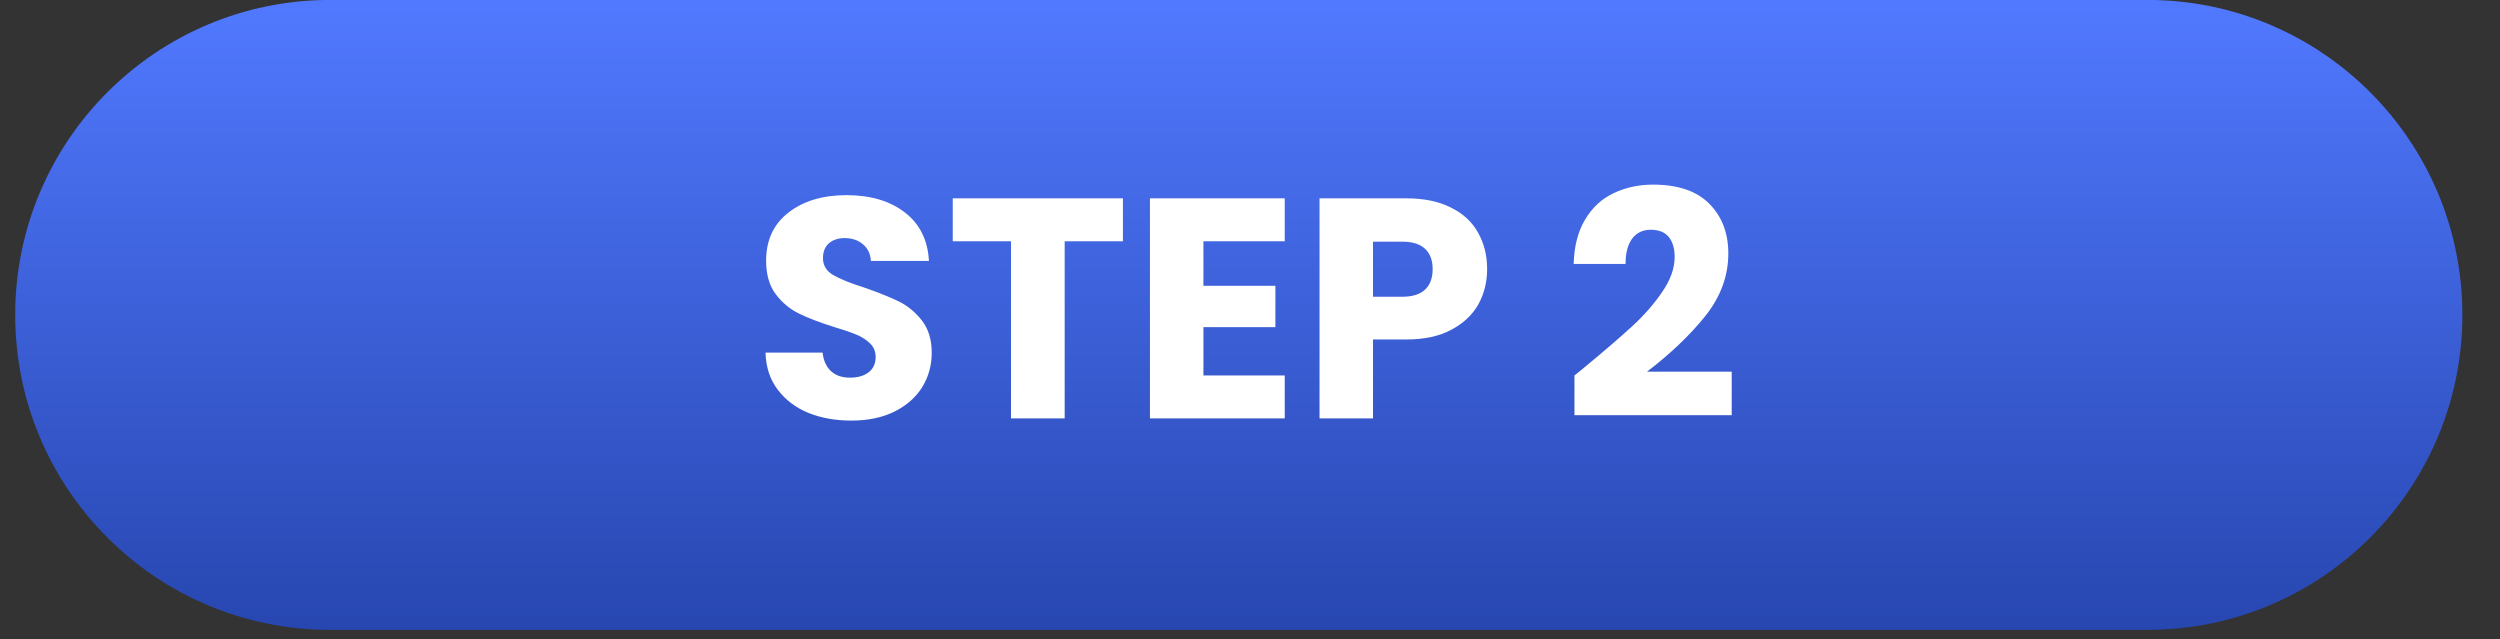
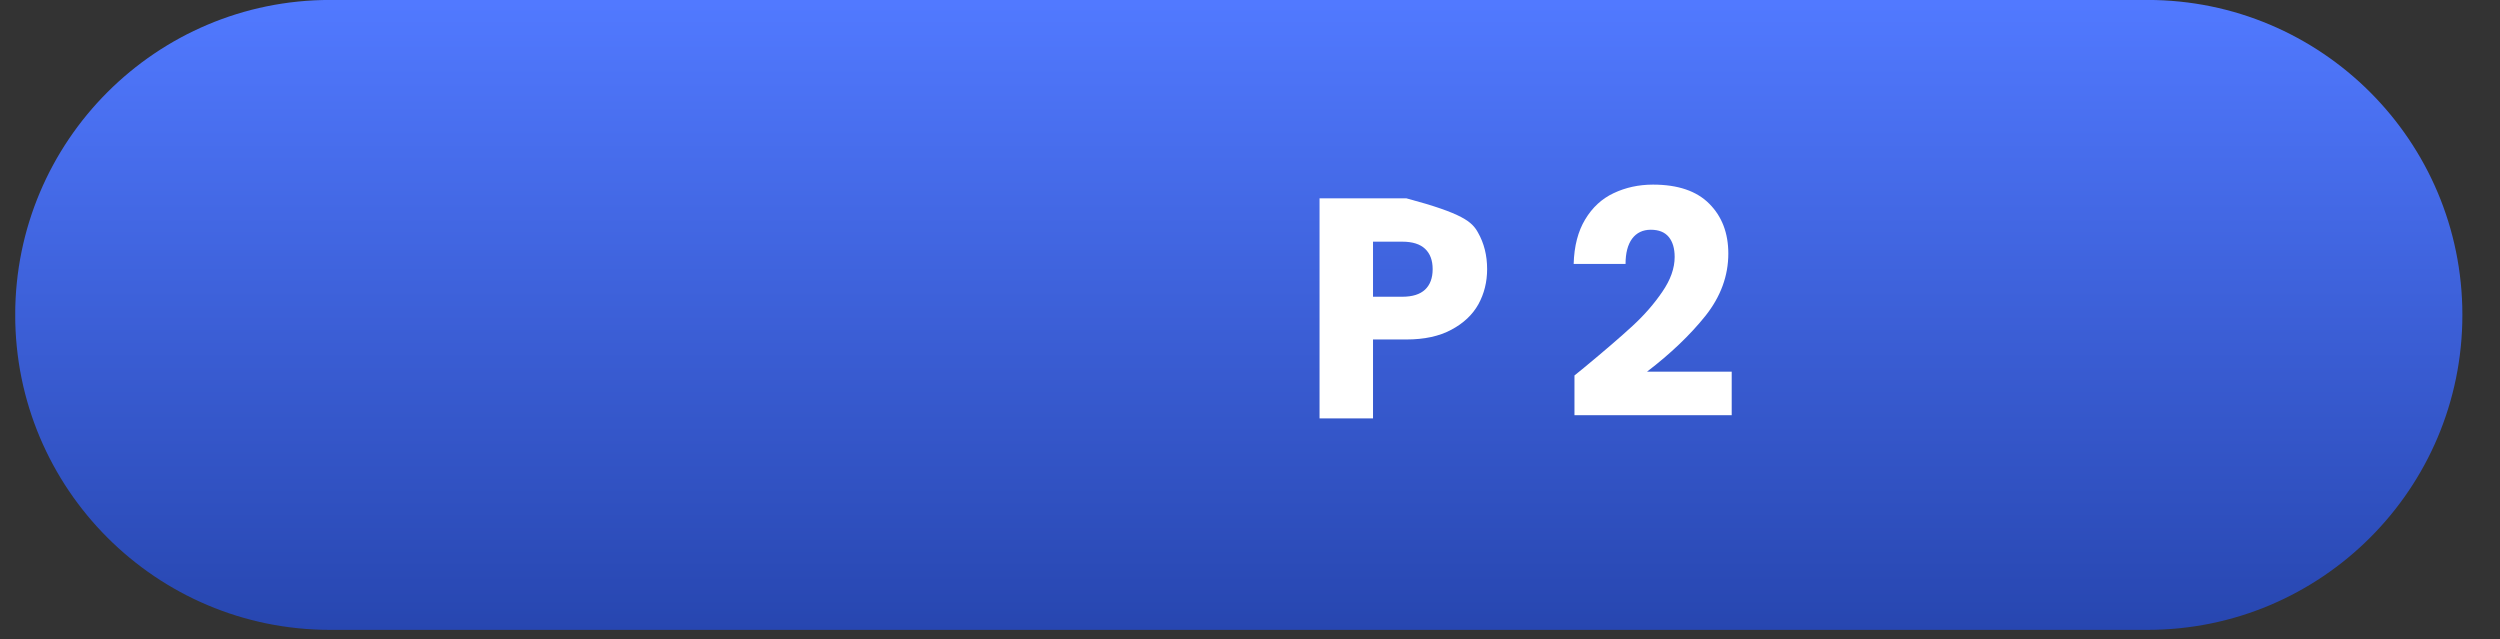
<svg xmlns="http://www.w3.org/2000/svg" width="262" zoomAndPan="magnify" viewBox="0 0 196.5 50.25" height="67" preserveAspectRatio="xMidYMid meet" version="1.0">
  <rect x="0" y="0" width="196.5" height="50.25" fill="#333333" stroke="none" />
  <defs>
    <g />
    <clipPath id="bdc9189fdb">
      <path d="M 1.199 0 L 193.543 0 L 193.543 49.508 L 1.199 49.508 Z M 1.199 0 " clip-rule="nonzero" />
    </clipPath>
    <clipPath id="d17ae36522">
      <path d="M 193.543 24.754 C 193.543 38.426 182.457 49.508 168.785 49.508 L 25.949 49.508 C 12.277 49.508 1.195 38.426 1.195 24.754 C 1.195 11.078 12.277 -0.004 25.949 -0.004 L 168.785 -0.004 C 182.457 -0.004 193.543 11.078 193.543 24.754 Z M 193.543 24.754 " clip-rule="nonzero" />
    </clipPath>
    <linearGradient x1="0.018" gradientTransform="matrix(0, 0.193, -0.193, 0, 193.542, -0.003)" y1="0" x2="256" gradientUnits="userSpaceOnUse" y2="0" id="ef2243b416">
      <stop stop-opacity="1" stop-color="rgb(31.798%, 47.498%, 99.997%)" offset="0" />
      <stop stop-opacity="1" stop-color="rgb(31.734%, 47.42%, 99.875%)" offset="0.008" />
      <stop stop-opacity="1" stop-color="rgb(31.604%, 47.263%, 99.634%)" offset="0.016" />
      <stop stop-opacity="1" stop-color="rgb(31.476%, 47.107%, 99.391%)" offset="0.023" />
      <stop stop-opacity="1" stop-color="rgb(31.346%, 46.951%, 99.149%)" offset="0.031" />
      <stop stop-opacity="1" stop-color="rgb(31.218%, 46.794%, 98.907%)" offset="0.039" />
      <stop stop-opacity="1" stop-color="rgb(31.088%, 46.638%, 98.665%)" offset="0.047" />
      <stop stop-opacity="1" stop-color="rgb(30.96%, 46.481%, 98.422%)" offset="0.055" />
      <stop stop-opacity="1" stop-color="rgb(30.83%, 46.326%, 98.18%)" offset="0.062" />
      <stop stop-opacity="1" stop-color="rgb(30.702%, 46.17%, 97.939%)" offset="0.07" />
      <stop stop-opacity="1" stop-color="rgb(30.573%, 46.013%, 97.696%)" offset="0.078" />
      <stop stop-opacity="1" stop-color="rgb(30.444%, 45.857%, 97.453%)" offset="0.086" />
      <stop stop-opacity="1" stop-color="rgb(30.315%, 45.7%, 97.212%)" offset="0.094" />
      <stop stop-opacity="1" stop-color="rgb(30.186%, 45.544%, 96.97%)" offset="0.102" />
      <stop stop-opacity="1" stop-color="rgb(30.058%, 45.389%, 96.727%)" offset="0.109" />
      <stop stop-opacity="1" stop-color="rgb(29.929%, 45.232%, 96.484%)" offset="0.117" />
      <stop stop-opacity="1" stop-color="rgb(29.8%, 45.076%, 96.243%)" offset="0.125" />
      <stop stop-opacity="1" stop-color="rgb(29.671%, 44.92%, 96.001%)" offset="0.133" />
      <stop stop-opacity="1" stop-color="rgb(29.543%, 44.763%, 95.758%)" offset="0.141" />
      <stop stop-opacity="1" stop-color="rgb(29.413%, 44.608%, 95.517%)" offset="0.148" />
      <stop stop-opacity="1" stop-color="rgb(29.285%, 44.45%, 95.274%)" offset="0.156" />
      <stop stop-opacity="1" stop-color="rgb(29.155%, 44.295%, 95.032%)" offset="0.164" />
      <stop stop-opacity="1" stop-color="rgb(29.027%, 44.139%, 94.789%)" offset="0.172" />
      <stop stop-opacity="1" stop-color="rgb(28.897%, 43.982%, 94.548%)" offset="0.18" />
      <stop stop-opacity="1" stop-color="rgb(28.769%, 43.826%, 94.305%)" offset="0.188" />
      <stop stop-opacity="1" stop-color="rgb(28.639%, 43.669%, 94.063%)" offset="0.195" />
      <stop stop-opacity="1" stop-color="rgb(28.511%, 43.513%, 93.822%)" offset="0.203" />
      <stop stop-opacity="1" stop-color="rgb(28.381%, 43.358%, 93.579%)" offset="0.211" />
      <stop stop-opacity="1" stop-color="rgb(28.253%, 43.201%, 93.336%)" offset="0.219" />
      <stop stop-opacity="1" stop-color="rgb(28.123%, 43.045%, 93.095%)" offset="0.227" />
      <stop stop-opacity="1" stop-color="rgb(27.995%, 42.888%, 92.853%)" offset="0.234" />
      <stop stop-opacity="1" stop-color="rgb(27.866%, 42.732%, 92.61%)" offset="0.242" />
      <stop stop-opacity="1" stop-color="rgb(27.737%, 42.577%, 92.368%)" offset="0.25" />
      <stop stop-opacity="1" stop-color="rgb(27.609%, 42.419%, 92.126%)" offset="0.258" />
      <stop stop-opacity="1" stop-color="rgb(27.48%, 42.264%, 91.884%)" offset="0.266" />
      <stop stop-opacity="1" stop-color="rgb(27.351%, 42.107%, 91.641%)" offset="0.273" />
      <stop stop-opacity="1" stop-color="rgb(27.222%, 41.951%, 91.4%)" offset="0.281" />
      <stop stop-opacity="1" stop-color="rgb(27.094%, 41.795%, 91.158%)" offset="0.289" />
      <stop stop-opacity="1" stop-color="rgb(26.964%, 41.638%, 90.915%)" offset="0.297" />
      <stop stop-opacity="1" stop-color="rgb(26.836%, 41.483%, 90.672%)" offset="0.305" />
      <stop stop-opacity="1" stop-color="rgb(26.706%, 41.325%, 90.431%)" offset="0.312" />
      <stop stop-opacity="1" stop-color="rgb(26.578%, 41.17%, 90.189%)" offset="0.32" />
      <stop stop-opacity="1" stop-color="rgb(26.448%, 41.014%, 89.946%)" offset="0.328" />
      <stop stop-opacity="1" stop-color="rgb(26.32%, 40.857%, 89.705%)" offset="0.336" />
      <stop stop-opacity="1" stop-color="rgb(26.19%, 40.701%, 89.462%)" offset="0.344" />
      <stop stop-opacity="1" stop-color="rgb(26.062%, 40.546%, 89.22%)" offset="0.352" />
      <stop stop-opacity="1" stop-color="rgb(25.932%, 40.388%, 88.977%)" offset="0.359" />
      <stop stop-opacity="1" stop-color="rgb(25.804%, 40.233%, 88.736%)" offset="0.367" />
      <stop stop-opacity="1" stop-color="rgb(25.674%, 40.076%, 88.493%)" offset="0.375" />
      <stop stop-opacity="1" stop-color="rgb(25.546%, 39.92%, 88.251%)" offset="0.383" />
      <stop stop-opacity="1" stop-color="rgb(25.417%, 39.764%, 88.01%)" offset="0.391" />
      <stop stop-opacity="1" stop-color="rgb(25.288%, 39.607%, 87.767%)" offset="0.398" />
      <stop stop-opacity="1" stop-color="rgb(25.16%, 39.452%, 87.524%)" offset="0.406" />
      <stop stop-opacity="1" stop-color="rgb(25.031%, 39.294%, 87.283%)" offset="0.414" />
      <stop stop-opacity="1" stop-color="rgb(24.902%, 39.139%, 87.041%)" offset="0.422" />
      <stop stop-opacity="1" stop-color="rgb(24.773%, 38.983%, 86.798%)" offset="0.43" />
      <stop stop-opacity="1" stop-color="rgb(24.644%, 38.826%, 86.555%)" offset="0.438" />
      <stop stop-opacity="1" stop-color="rgb(24.515%, 38.67%, 86.314%)" offset="0.445" />
      <stop stop-opacity="1" stop-color="rgb(24.387%, 38.513%, 86.072%)" offset="0.453" />
      <stop stop-opacity="1" stop-color="rgb(24.257%, 38.358%, 85.829%)" offset="0.461" />
      <stop stop-opacity="1" stop-color="rgb(24.129%, 38.202%, 85.588%)" offset="0.469" />
      <stop stop-opacity="1" stop-color="rgb(23.999%, 38.045%, 85.345%)" offset="0.477" />
      <stop stop-opacity="1" stop-color="rgb(23.871%, 37.889%, 85.103%)" offset="0.484" />
      <stop stop-opacity="1" stop-color="rgb(23.741%, 37.732%, 84.86%)" offset="0.492" />
      <stop stop-opacity="1" stop-color="rgb(23.613%, 37.576%, 84.619%)" offset="0.5" />
      <stop stop-opacity="1" stop-color="rgb(23.483%, 37.421%, 84.377%)" offset="0.508" />
      <stop stop-opacity="1" stop-color="rgb(23.355%, 37.263%, 84.134%)" offset="0.516" />
      <stop stop-opacity="1" stop-color="rgb(23.225%, 37.108%, 83.893%)" offset="0.523" />
      <stop stop-opacity="1" stop-color="rgb(23.097%, 36.951%, 83.65%)" offset="0.531" />
      <stop stop-opacity="1" stop-color="rgb(22.968%, 36.795%, 83.408%)" offset="0.539" />
      <stop stop-opacity="1" stop-color="rgb(22.839%, 36.639%, 83.165%)" offset="0.547" />
      <stop stop-opacity="1" stop-color="rgb(22.711%, 36.482%, 82.924%)" offset="0.555" />
      <stop stop-opacity="1" stop-color="rgb(22.581%, 36.327%, 82.681%)" offset="0.562" />
      <stop stop-opacity="1" stop-color="rgb(22.453%, 36.171%, 82.439%)" offset="0.57" />
      <stop stop-opacity="1" stop-color="rgb(22.324%, 36.014%, 82.198%)" offset="0.578" />
      <stop stop-opacity="1" stop-color="rgb(22.195%, 35.858%, 81.955%)" offset="0.586" />
      <stop stop-opacity="1" stop-color="rgb(22.066%, 35.701%, 81.712%)" offset="0.594" />
      <stop stop-opacity="1" stop-color="rgb(21.938%, 35.545%, 81.47%)" offset="0.602" />
      <stop stop-opacity="1" stop-color="rgb(21.808%, 35.39%, 81.229%)" offset="0.609" />
      <stop stop-opacity="1" stop-color="rgb(21.68%, 35.233%, 80.986%)" offset="0.617" />
      <stop stop-opacity="1" stop-color="rgb(21.55%, 35.077%, 80.743%)" offset="0.625" />
      <stop stop-opacity="1" stop-color="rgb(21.422%, 34.92%, 80.502%)" offset="0.633" />
      <stop stop-opacity="1" stop-color="rgb(21.292%, 34.764%, 80.26%)" offset="0.641" />
      <stop stop-opacity="1" stop-color="rgb(21.164%, 34.608%, 80.017%)" offset="0.648" />
      <stop stop-opacity="1" stop-color="rgb(21.034%, 34.451%, 79.776%)" offset="0.656" />
      <stop stop-opacity="1" stop-color="rgb(20.906%, 34.296%, 79.533%)" offset="0.664" />
      <stop stop-opacity="1" stop-color="rgb(20.776%, 34.138%, 79.291%)" offset="0.672" />
      <stop stop-opacity="1" stop-color="rgb(20.648%, 33.983%, 79.048%)" offset="0.68" />
      <stop stop-opacity="1" stop-color="rgb(20.518%, 33.827%, 78.807%)" offset="0.688" />
      <stop stop-opacity="1" stop-color="rgb(20.39%, 33.67%, 78.564%)" offset="0.695" />
      <stop stop-opacity="1" stop-color="rgb(20.262%, 33.514%, 78.322%)" offset="0.703" />
      <stop stop-opacity="1" stop-color="rgb(20.132%, 33.357%, 78.081%)" offset="0.711" />
      <stop stop-opacity="1" stop-color="rgb(20.004%, 33.202%, 77.838%)" offset="0.719" />
      <stop stop-opacity="1" stop-color="rgb(19.875%, 33.046%, 77.596%)" offset="0.727" />
      <stop stop-opacity="1" stop-color="rgb(19.746%, 32.889%, 77.353%)" offset="0.734" />
      <stop stop-opacity="1" stop-color="rgb(19.617%, 32.733%, 77.112%)" offset="0.742" />
      <stop stop-opacity="1" stop-color="rgb(19.489%, 32.576%, 76.869%)" offset="0.75" />
      <stop stop-opacity="1" stop-color="rgb(19.359%, 32.42%, 76.627%)" offset="0.758" />
      <stop stop-opacity="1" stop-color="rgb(19.231%, 32.265%, 76.385%)" offset="0.766" />
      <stop stop-opacity="1" stop-color="rgb(19.101%, 32.108%, 76.143%)" offset="0.773" />
      <stop stop-opacity="1" stop-color="rgb(18.973%, 31.952%, 75.9%)" offset="0.781" />
      <stop stop-opacity="1" stop-color="rgb(18.843%, 31.796%, 75.658%)" offset="0.789" />
      <stop stop-opacity="1" stop-color="rgb(18.715%, 31.639%, 75.417%)" offset="0.797" />
      <stop stop-opacity="1" stop-color="rgb(18.585%, 31.483%, 75.174%)" offset="0.805" />
      <stop stop-opacity="1" stop-color="rgb(18.457%, 31.326%, 74.931%)" offset="0.812" />
      <stop stop-opacity="1" stop-color="rgb(18.327%, 31.171%, 74.69%)" offset="0.82" />
      <stop stop-opacity="1" stop-color="rgb(18.199%, 31.015%, 74.448%)" offset="0.828" />
      <stop stop-opacity="1" stop-color="rgb(18.069%, 30.858%, 74.205%)" offset="0.836" />
      <stop stop-opacity="1" stop-color="rgb(17.941%, 30.702%, 73.964%)" offset="0.844" />
      <stop stop-opacity="1" stop-color="rgb(17.813%, 30.545%, 73.721%)" offset="0.852" />
      <stop stop-opacity="1" stop-color="rgb(17.683%, 30.389%, 73.479%)" offset="0.859" />
      <stop stop-opacity="1" stop-color="rgb(17.555%, 30.234%, 73.236%)" offset="0.867" />
      <stop stop-opacity="1" stop-color="rgb(17.426%, 30.077%, 72.995%)" offset="0.875" />
      <stop stop-opacity="1" stop-color="rgb(17.297%, 29.921%, 72.752%)" offset="0.883" />
      <stop stop-opacity="1" stop-color="rgb(17.168%, 29.764%, 72.51%)" offset="0.891" />
      <stop stop-opacity="1" stop-color="rgb(17.039%, 29.608%, 72.269%)" offset="0.898" />
      <stop stop-opacity="1" stop-color="rgb(16.91%, 29.453%, 72.026%)" offset="0.906" />
      <stop stop-opacity="1" stop-color="rgb(16.782%, 29.295%, 71.783%)" offset="0.914" />
      <stop stop-opacity="1" stop-color="rgb(16.652%, 29.14%, 71.541%)" offset="0.922" />
      <stop stop-opacity="1" stop-color="rgb(16.524%, 28.983%, 71.3%)" offset="0.93" />
      <stop stop-opacity="1" stop-color="rgb(16.394%, 28.827%, 71.057%)" offset="0.938" />
      <stop stop-opacity="1" stop-color="rgb(16.266%, 28.671%, 70.815%)" offset="0.945" />
      <stop stop-opacity="1" stop-color="rgb(16.136%, 28.514%, 70.573%)" offset="0.953" />
      <stop stop-opacity="1" stop-color="rgb(16.008%, 28.358%, 70.331%)" offset="0.961" />
      <stop stop-opacity="1" stop-color="rgb(15.878%, 28.201%, 70.088%)" offset="0.969" />
      <stop stop-opacity="1" stop-color="rgb(15.75%, 28.046%, 69.846%)" offset="0.977" />
      <stop stop-opacity="1" stop-color="rgb(15.62%, 27.89%, 69.604%)" offset="0.984" />
      <stop stop-opacity="1" stop-color="rgb(15.492%, 27.733%, 69.362%)" offset="0.992" />
      <stop stop-opacity="1" stop-color="rgb(15.364%, 27.577%, 69.119%)" offset="1" />
    </linearGradient>
  </defs>
  <g clip-path="url(#bdc9189fdb)">
    <g clip-path="url(#d17ae36522)">
      <path fill="url(#ef2243b416)" d="M 193.543 0 L 1.199 0 L 1.199 49.508 L 193.543 49.508 Z M 193.543 0 " fill-rule="nonzero" />
    </g>
  </g>
  <g fill="#ffffff" fill-opacity="1">
    <g transform="translate(59.139, 32.886)">
      <g>
-         <path d="M 7.781 0.172 C 6.52 0.172 5.391 -0.031 4.391 -0.438 C 3.391 -0.852 2.586 -1.461 1.984 -2.266 C 1.379 -3.066 1.062 -4.035 1.031 -5.172 L 5.516 -5.172 C 5.586 -4.535 5.812 -4.047 6.188 -3.703 C 6.562 -3.367 7.051 -3.203 7.656 -3.203 C 8.281 -3.203 8.773 -3.344 9.141 -3.625 C 9.504 -3.914 9.688 -4.316 9.688 -4.828 C 9.688 -5.254 9.539 -5.609 9.25 -5.891 C 8.969 -6.172 8.613 -6.398 8.188 -6.578 C 7.77 -6.754 7.176 -6.957 6.406 -7.188 C 5.289 -7.539 4.379 -7.891 3.672 -8.234 C 2.961 -8.578 2.352 -9.082 1.844 -9.75 C 1.332 -10.426 1.078 -11.305 1.078 -12.391 C 1.078 -14.004 1.66 -15.266 2.828 -16.172 C 3.992 -17.086 5.516 -17.547 7.391 -17.547 C 9.297 -17.547 10.832 -17.086 12 -16.172 C 13.164 -15.266 13.789 -14 13.875 -12.375 L 9.312 -12.375 C 9.281 -12.926 9.07 -13.363 8.688 -13.688 C 8.312 -14.008 7.832 -14.172 7.25 -14.172 C 6.738 -14.172 6.328 -14.035 6.016 -13.766 C 5.703 -13.492 5.547 -13.102 5.547 -12.594 C 5.547 -12.031 5.805 -11.594 6.328 -11.281 C 6.859 -10.969 7.68 -10.633 8.797 -10.281 C 9.91 -9.895 10.816 -9.531 11.516 -9.188 C 12.211 -8.844 12.816 -8.344 13.328 -7.688 C 13.836 -7.031 14.094 -6.188 14.094 -5.156 C 14.094 -4.164 13.844 -3.266 13.344 -2.453 C 12.844 -1.648 12.113 -1.008 11.156 -0.531 C 10.207 -0.062 9.082 0.172 7.781 0.172 Z M 7.781 0.172 " />
-       </g>
+         </g>
    </g>
  </g>
  <g fill="#ffffff" fill-opacity="1">
    <g transform="translate(74.292, 32.886)">
      <g>
-         <path d="M 13.969 -17.297 L 13.969 -13.922 L 9.391 -13.922 L 9.391 0 L 5.172 0 L 5.172 -13.922 L 0.594 -13.922 L 0.594 -17.297 Z M 13.969 -17.297 " />
-       </g>
+         </g>
    </g>
  </g>
  <g fill="#ffffff" fill-opacity="1">
    <g transform="translate(88.855, 32.886)">
      <g>
-         <path d="M 5.734 -13.922 L 5.734 -10.422 L 11.391 -10.422 L 11.391 -7.172 L 5.734 -7.172 L 5.734 -3.375 L 12.125 -3.375 L 12.125 0 L 1.531 0 L 1.531 -17.297 L 12.125 -17.297 L 12.125 -13.922 Z M 5.734 -13.922 " />
-       </g>
+         </g>
    </g>
  </g>
  <g fill="#ffffff" fill-opacity="1">
    <g transform="translate(102.185, 32.886)">
      <g>
-         <path d="M 14.703 -11.734 C 14.703 -10.723 14.473 -9.801 14.016 -8.969 C 13.555 -8.145 12.848 -7.477 11.891 -6.969 C 10.941 -6.457 9.766 -6.203 8.359 -6.203 L 5.734 -6.203 L 5.734 0 L 1.531 0 L 1.531 -17.297 L 8.359 -17.297 C 9.734 -17.297 10.895 -17.055 11.844 -16.578 C 12.801 -16.109 13.516 -15.453 13.984 -14.609 C 14.461 -13.773 14.703 -12.816 14.703 -11.734 Z M 8.031 -9.562 C 8.832 -9.562 9.43 -9.75 9.828 -10.125 C 10.223 -10.5 10.422 -11.035 10.422 -11.734 C 10.422 -12.422 10.223 -12.953 9.828 -13.328 C 9.43 -13.703 8.832 -13.891 8.031 -13.891 L 5.734 -13.891 L 5.734 -9.562 Z M 8.031 -9.562 " />
+         <path d="M 14.703 -11.734 C 14.703 -10.723 14.473 -9.801 14.016 -8.969 C 13.555 -8.145 12.848 -7.477 11.891 -6.969 C 10.941 -6.457 9.766 -6.203 8.359 -6.203 L 5.734 -6.203 L 5.734 0 L 1.531 0 L 1.531 -17.297 L 8.359 -17.297 C 12.801 -16.109 13.516 -15.453 13.984 -14.609 C 14.461 -13.773 14.703 -12.816 14.703 -11.734 Z M 8.031 -9.562 C 8.832 -9.562 9.43 -9.75 9.828 -10.125 C 10.223 -10.5 10.422 -11.035 10.422 -11.734 C 10.422 -12.422 10.223 -12.953 9.828 -13.328 C 9.43 -13.703 8.832 -13.891 8.031 -13.891 L 5.734 -13.891 L 5.734 -9.562 Z M 8.031 -9.562 " />
      </g>
    </g>
  </g>
  <g fill="#ffffff" fill-opacity="1">
    <g transform="translate(117.56, 32.886)">
      <g />
    </g>
  </g>
  <g fill="#ffffff" fill-opacity="1">
    <g transform="translate(122.784, 32.886)">
      <g>
        <path d="M 0.969 -3.375 C 1.52 -3.82 1.77 -4.023 1.719 -3.984 C 3.332 -5.316 4.602 -6.41 5.531 -7.266 C 6.457 -8.117 7.238 -9.016 7.875 -9.953 C 8.52 -10.891 8.844 -11.801 8.844 -12.688 C 8.844 -13.363 8.688 -13.891 8.375 -14.266 C 8.062 -14.641 7.594 -14.828 6.969 -14.828 C 6.344 -14.828 5.852 -14.594 5.5 -14.125 C 5.156 -13.656 4.984 -12.992 4.984 -12.141 L 0.906 -12.141 C 0.945 -13.547 1.25 -14.711 1.812 -15.641 C 2.375 -16.578 3.117 -17.266 4.047 -17.703 C 4.984 -18.148 6.016 -18.375 7.141 -18.375 C 9.098 -18.375 10.57 -17.875 11.562 -16.875 C 12.562 -15.875 13.062 -14.566 13.062 -12.953 C 13.062 -11.203 12.461 -9.57 11.266 -8.062 C 10.066 -6.562 8.535 -5.098 6.672 -3.672 L 13.328 -3.672 L 13.328 -0.25 L 0.969 -0.25 Z M 0.969 -3.375 " />
      </g>
    </g>
  </g>
</svg>